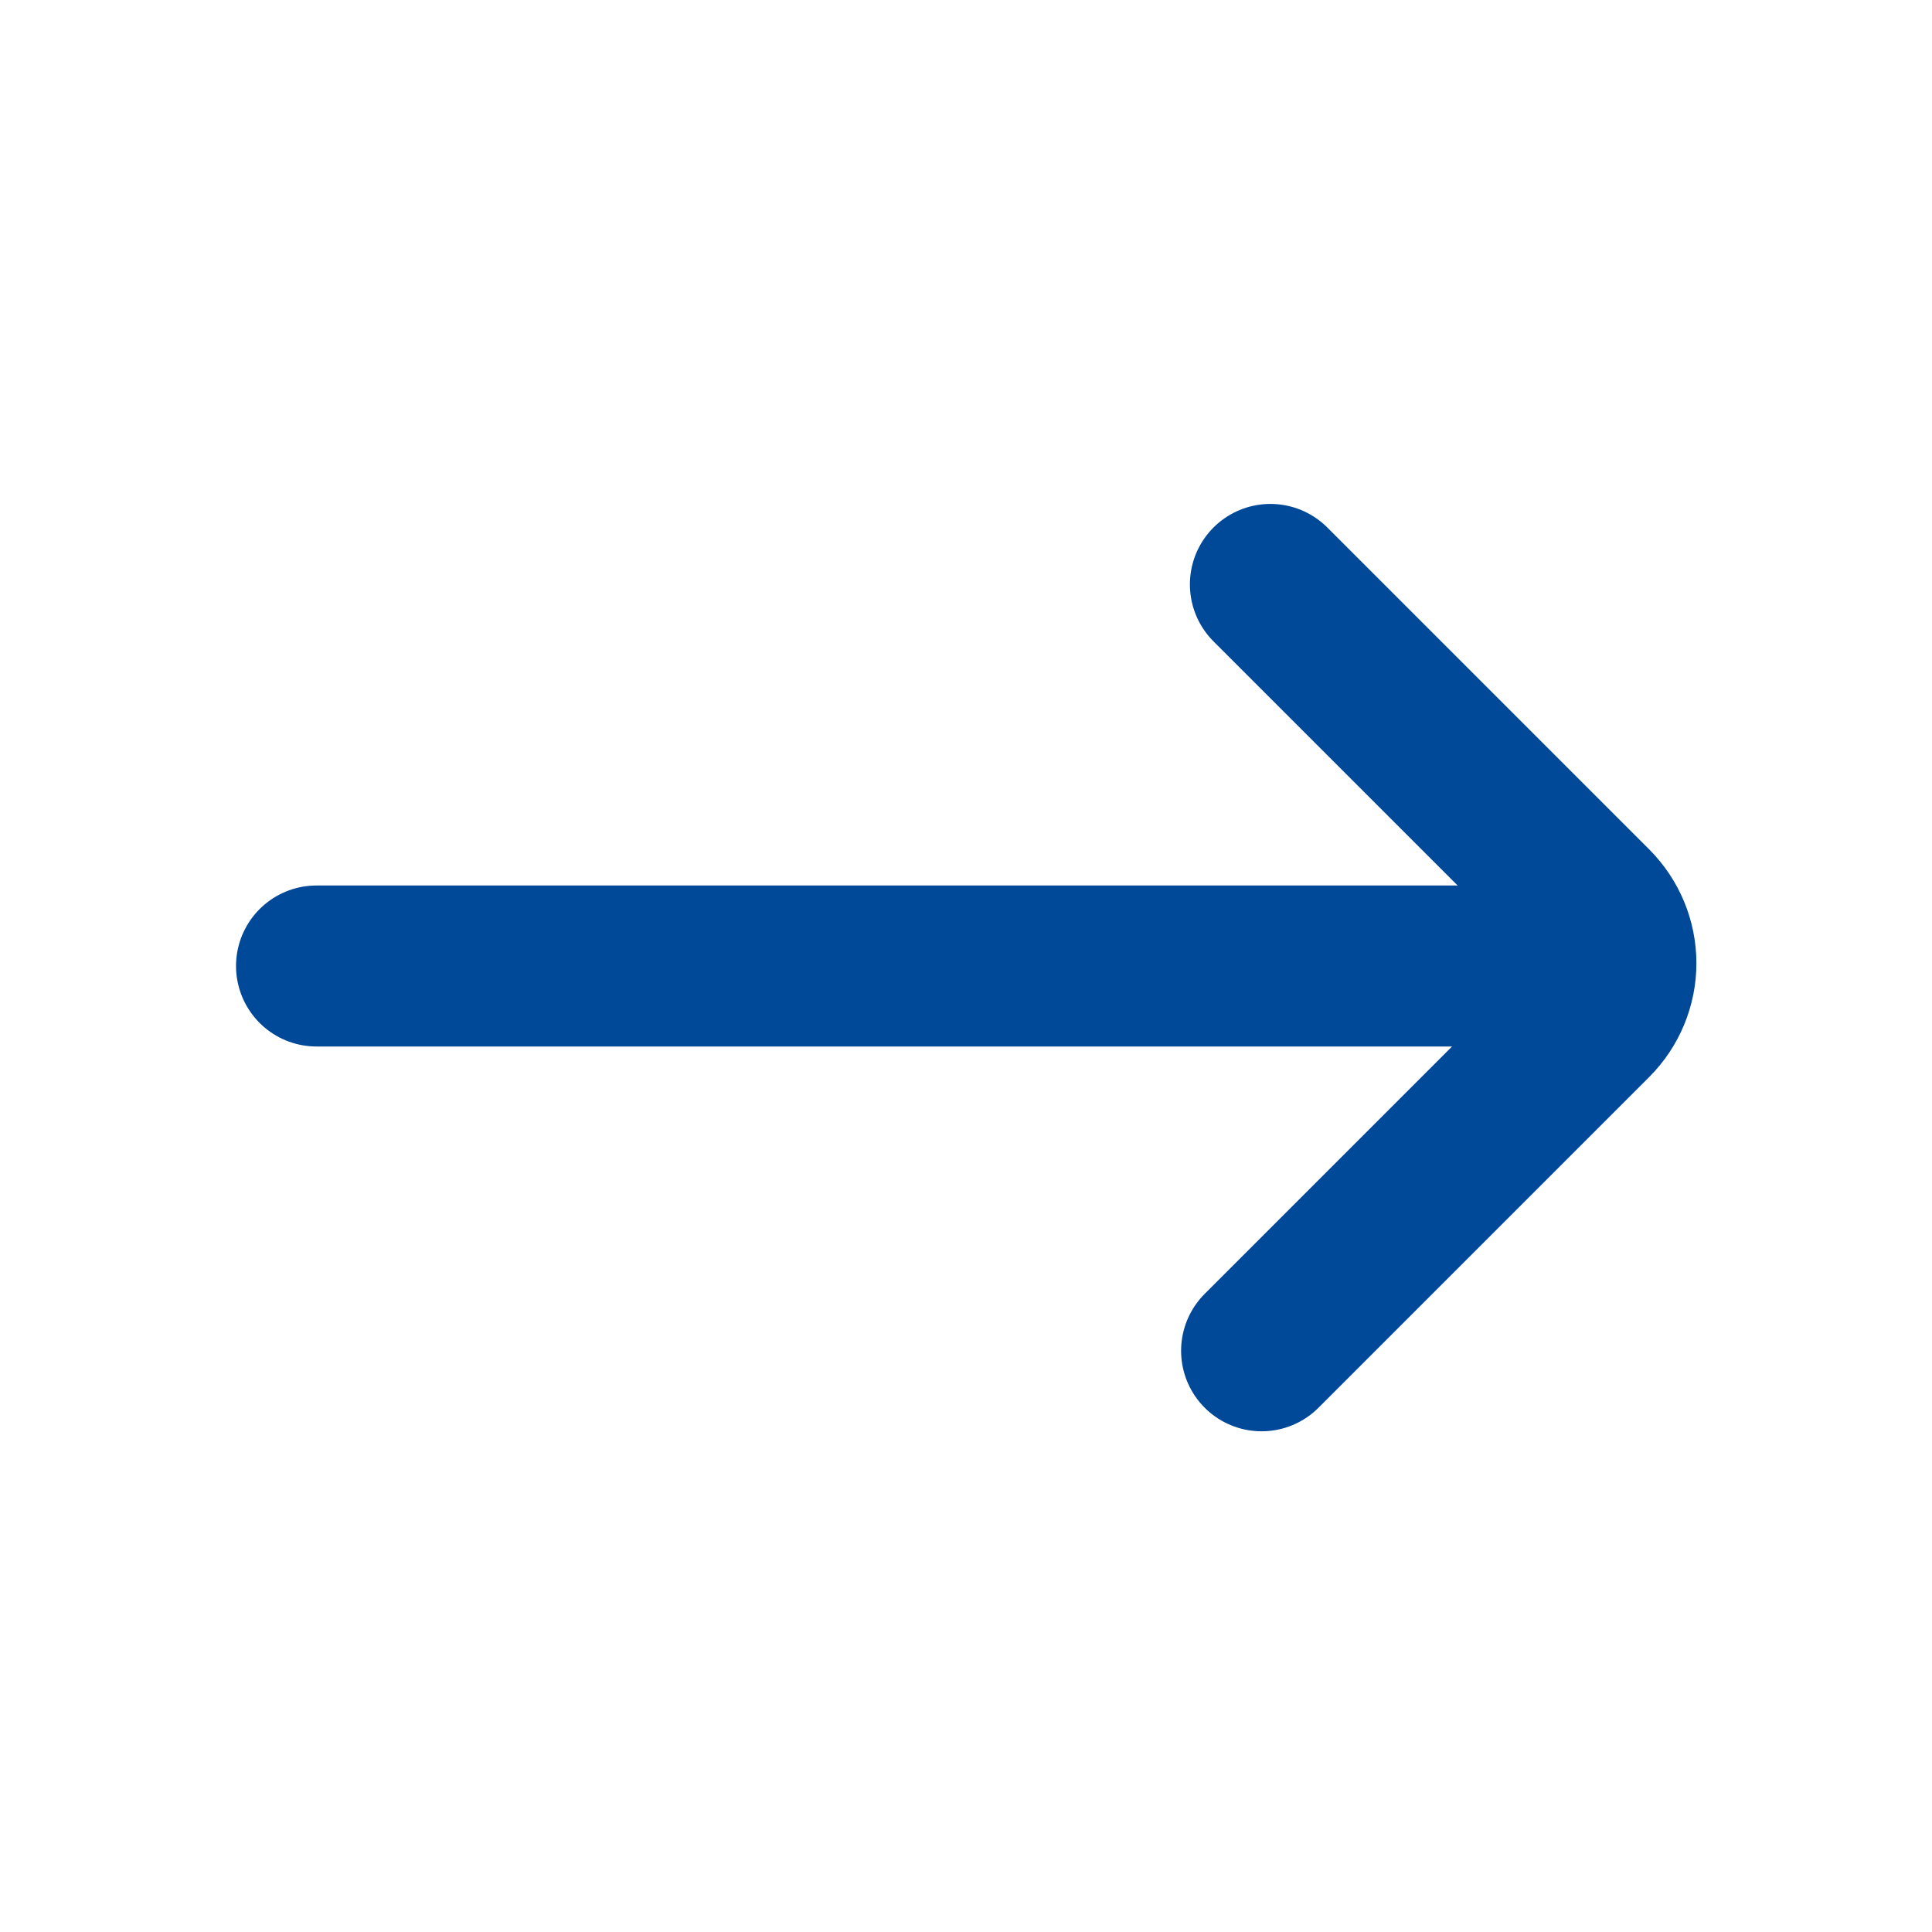
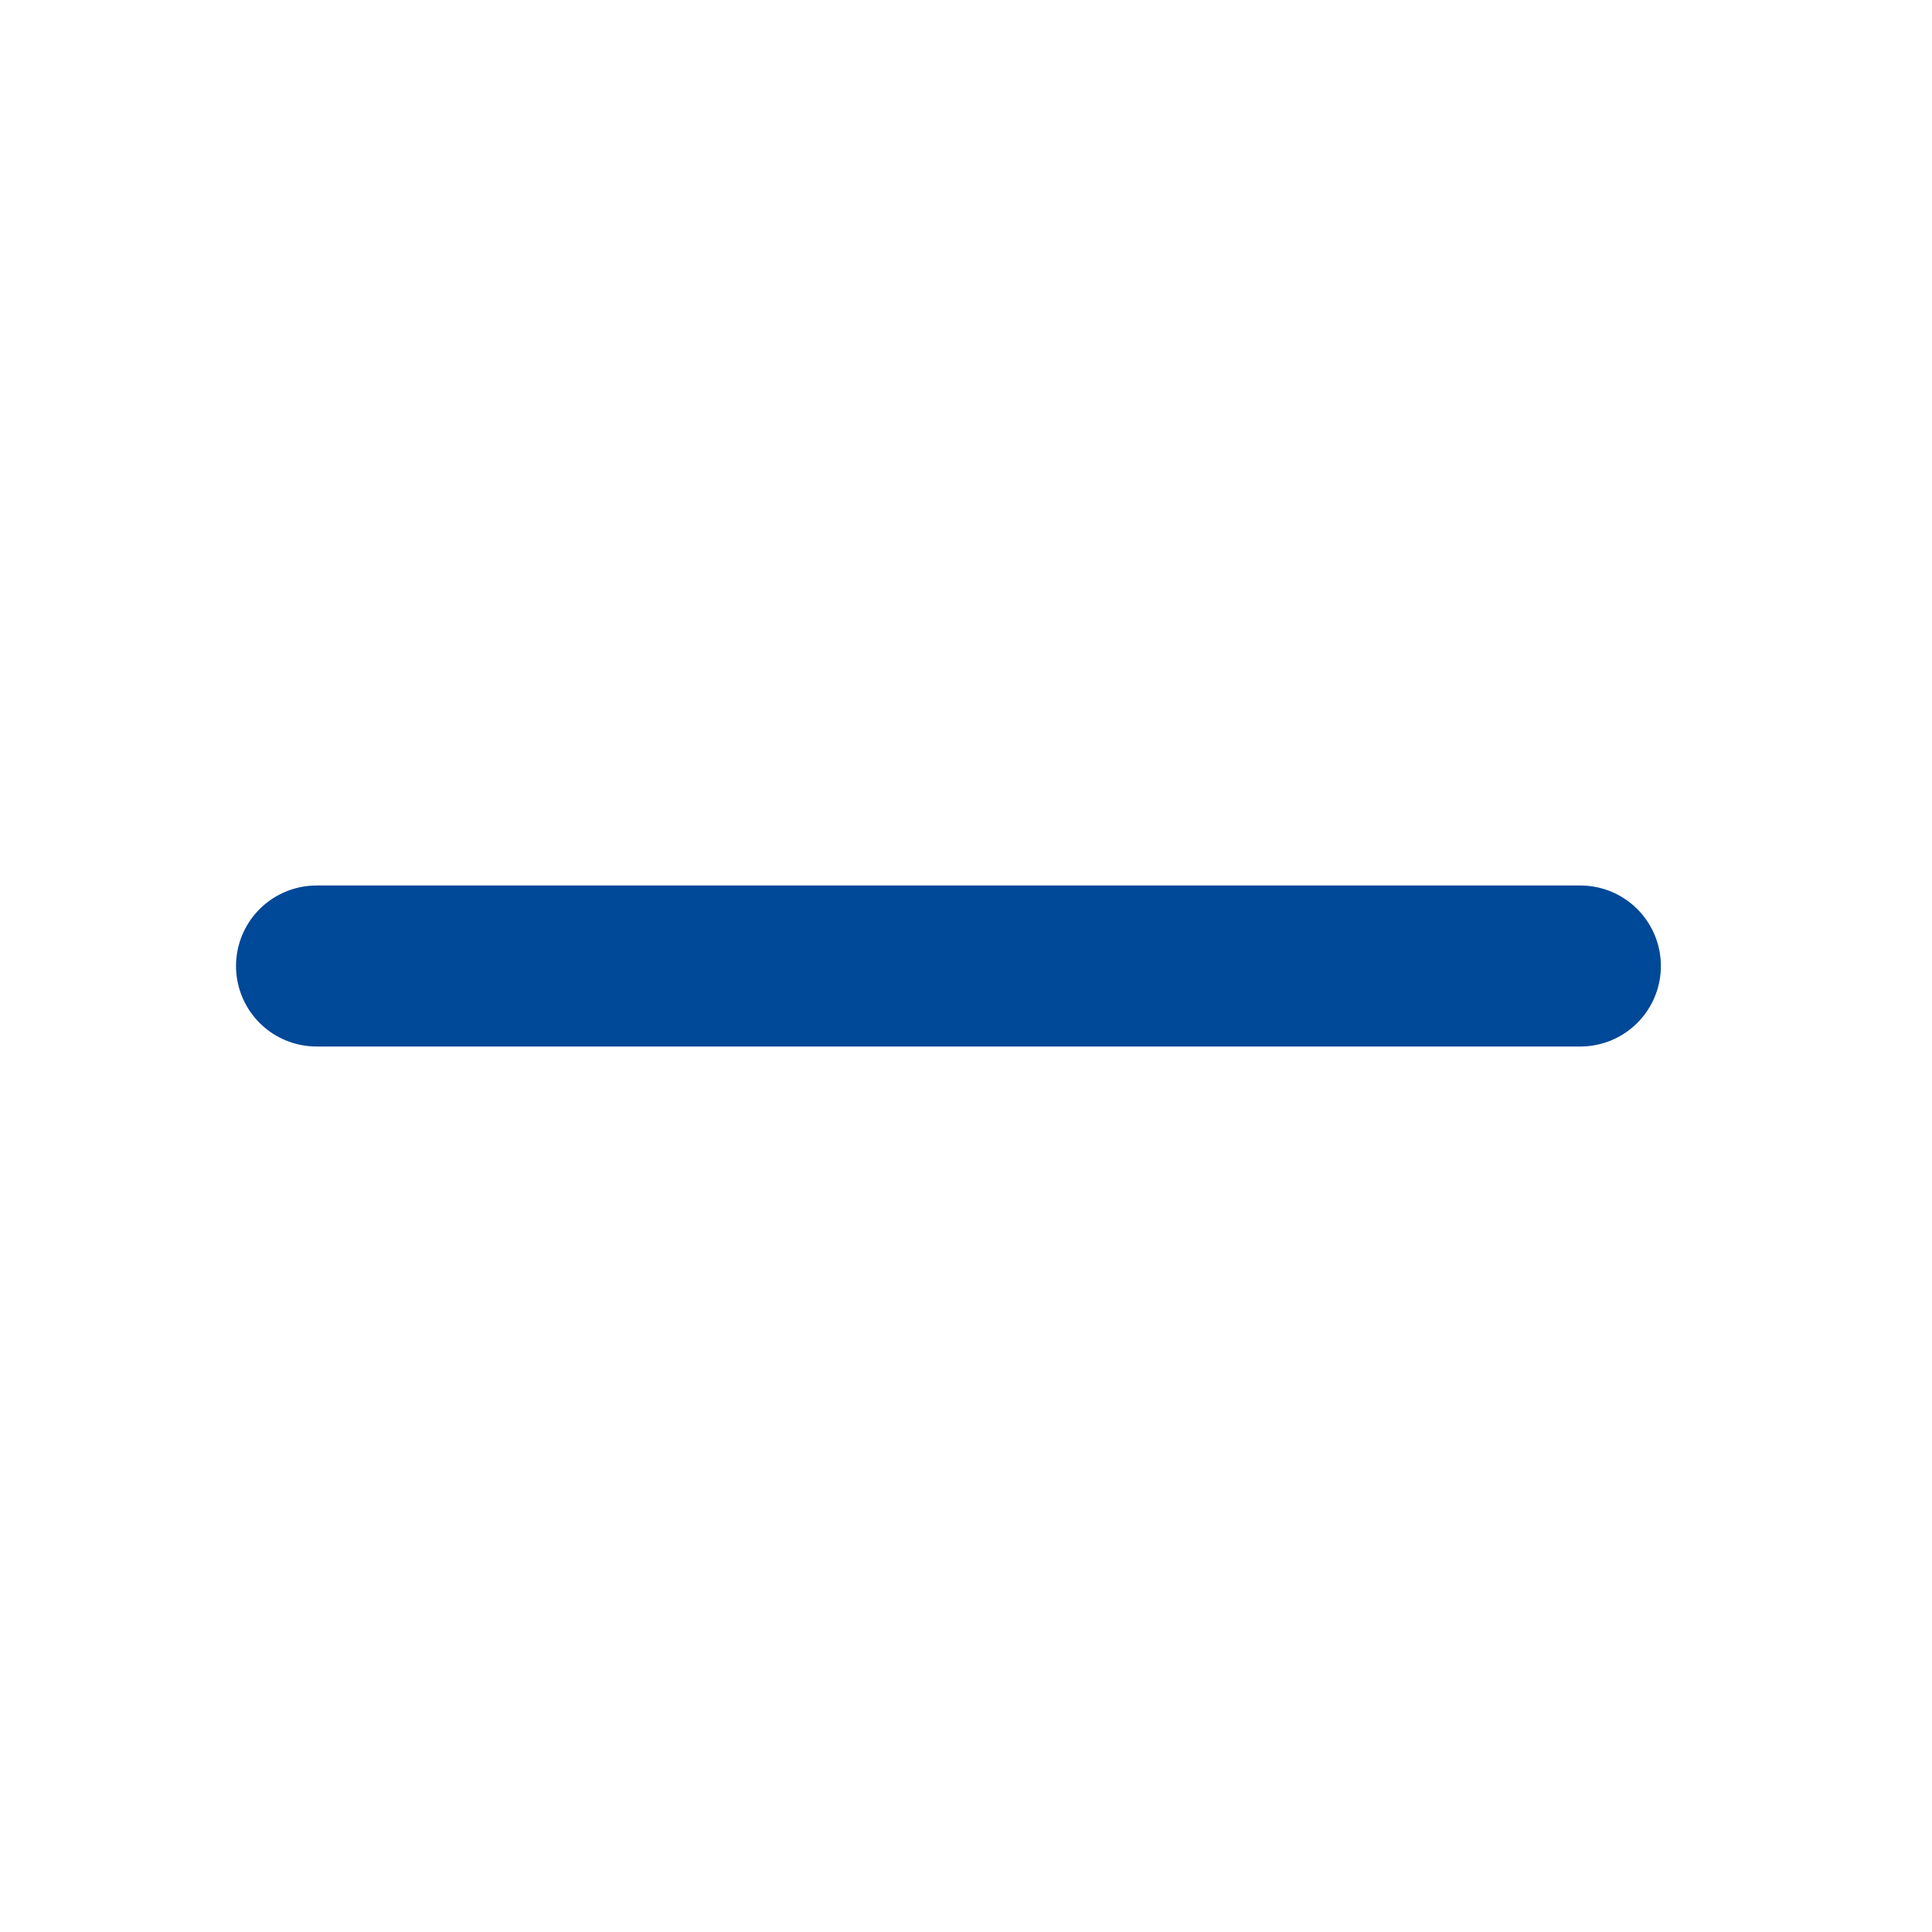
<svg xmlns="http://www.w3.org/2000/svg" width="18" height="18" viewBox="0 0 18 18" fill="none">
  <path d="M2.949 9H14.724" stroke="#004898" stroke-width="1.5" stroke-linecap="round" stroke-linejoin="bevel" />
-   <path d="M11.754 12.585L14.836 9.503C14.976 9.362 15.055 9.172 15.055 8.974C15.055 8.776 14.976 8.586 14.836 8.445L11.836 5.445" stroke="#004898" stroke-width="1.5" stroke-linecap="round" stroke-linejoin="bevel" />
</svg>